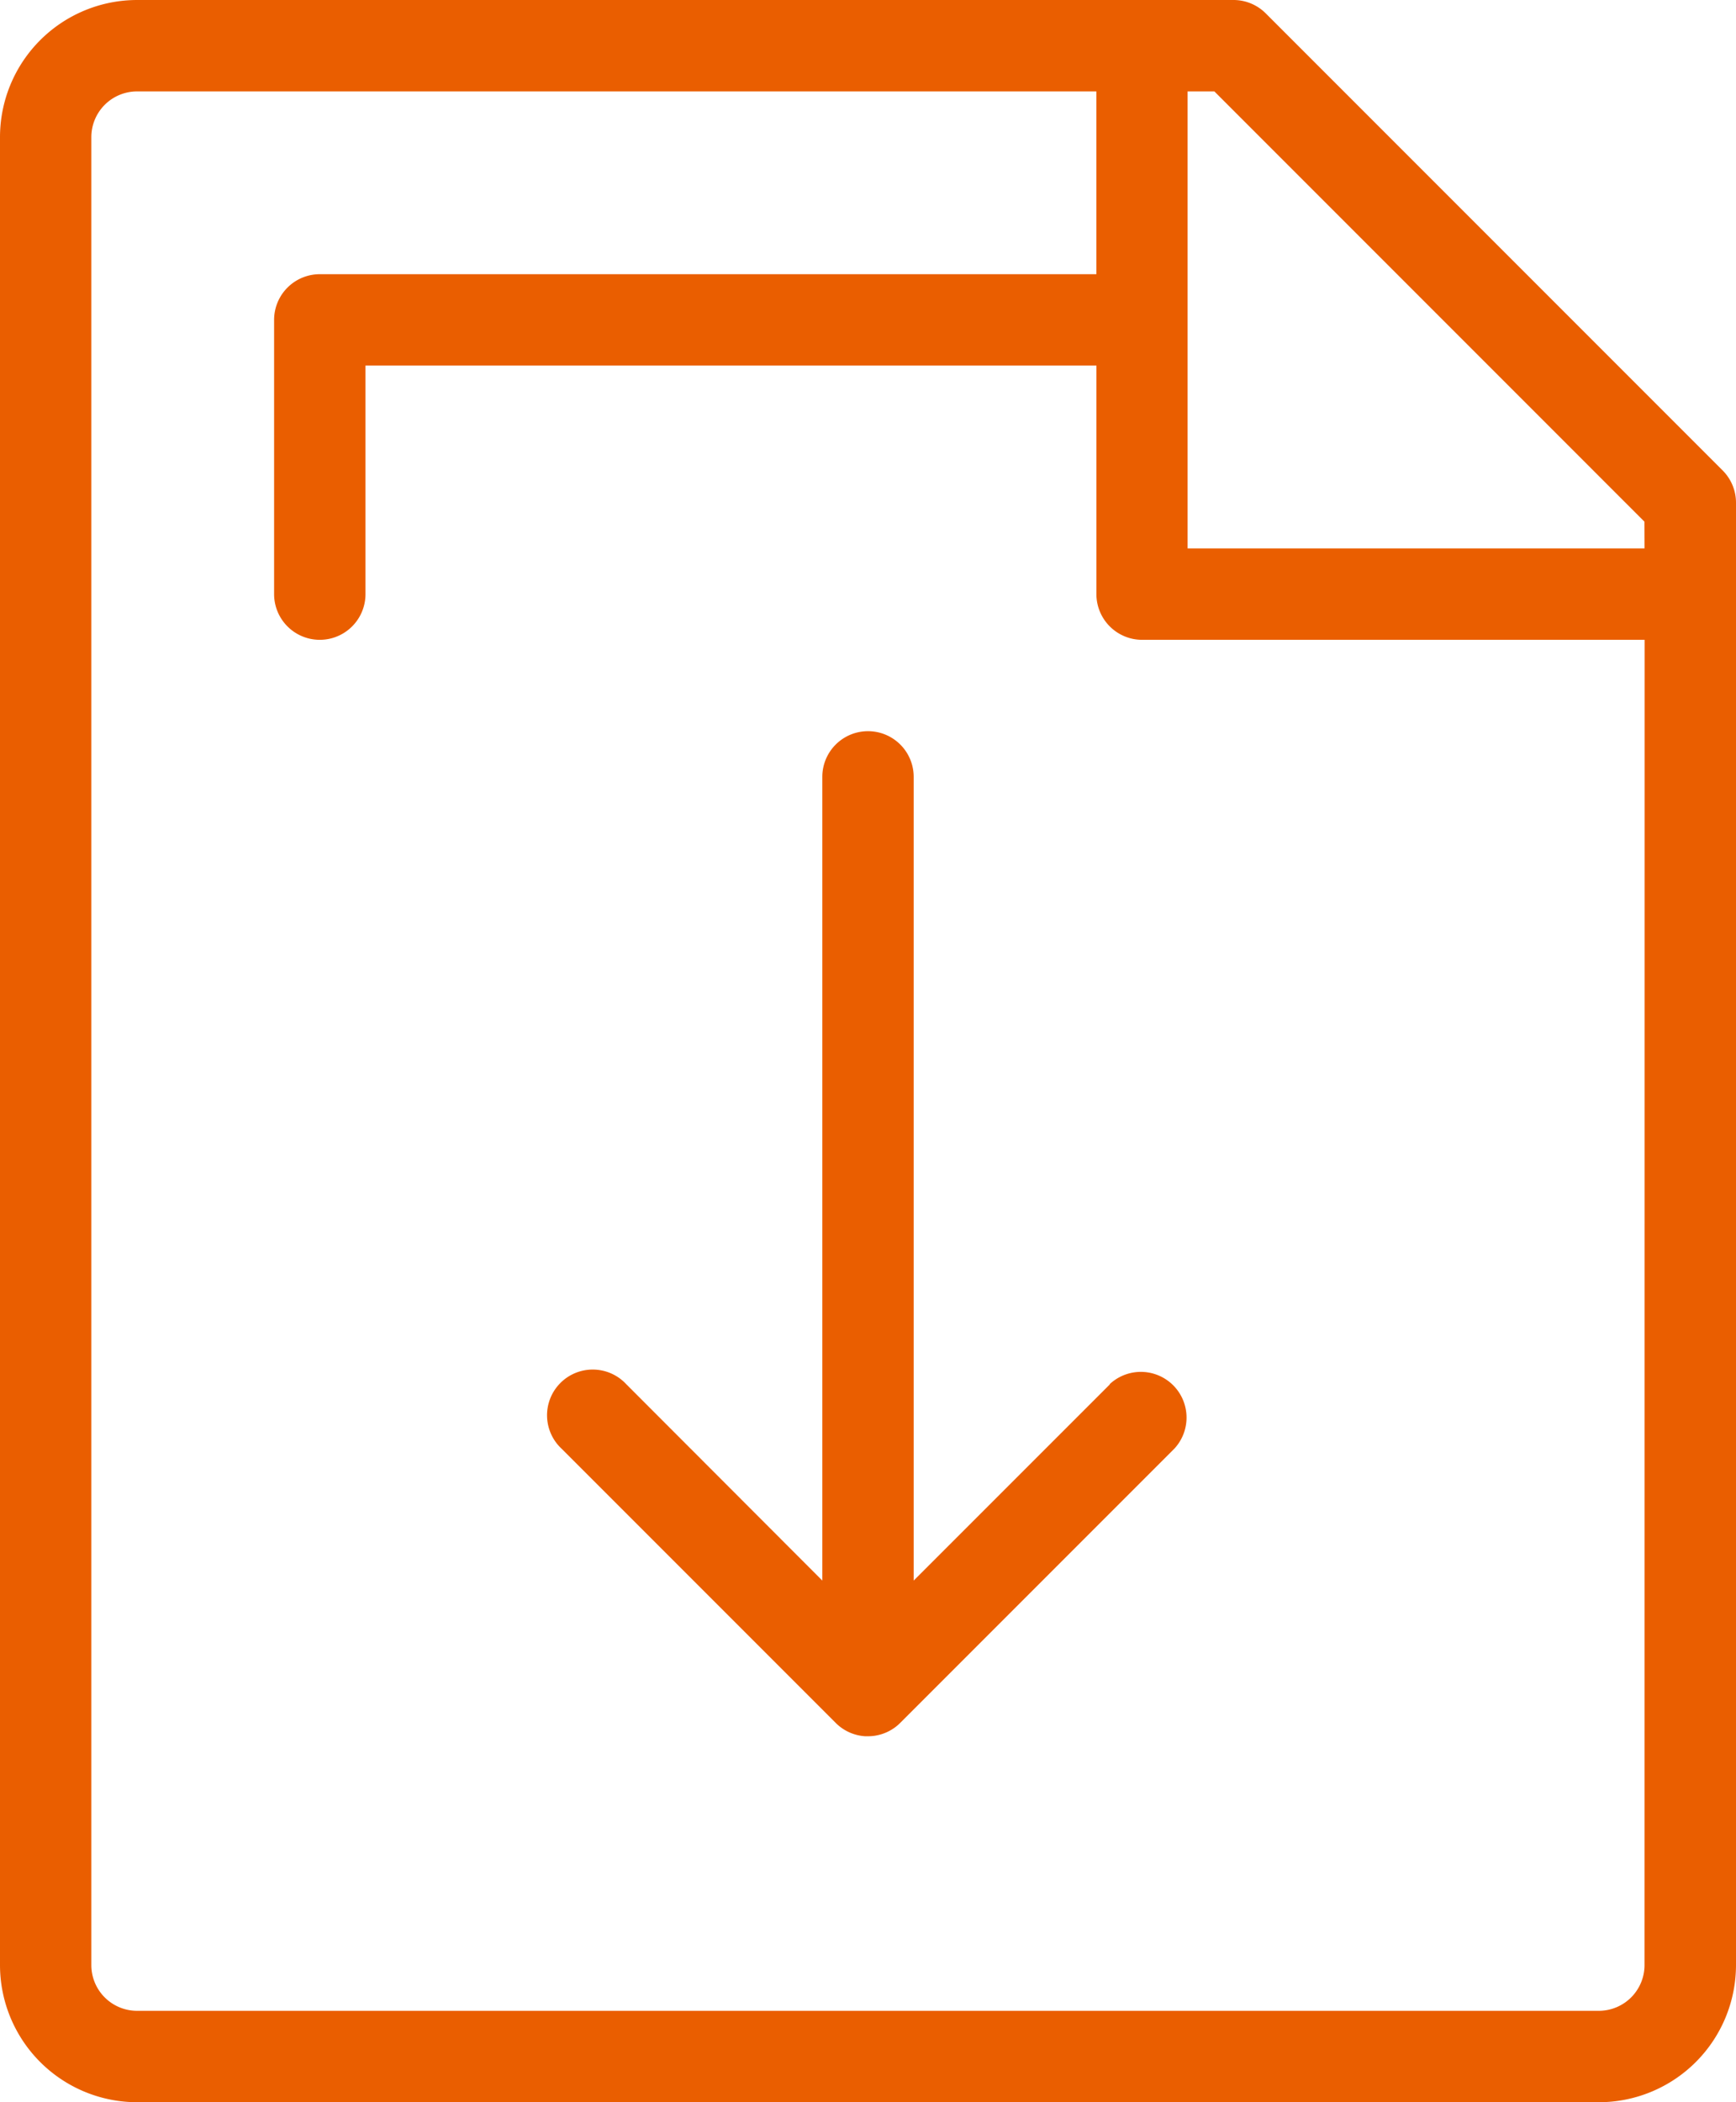
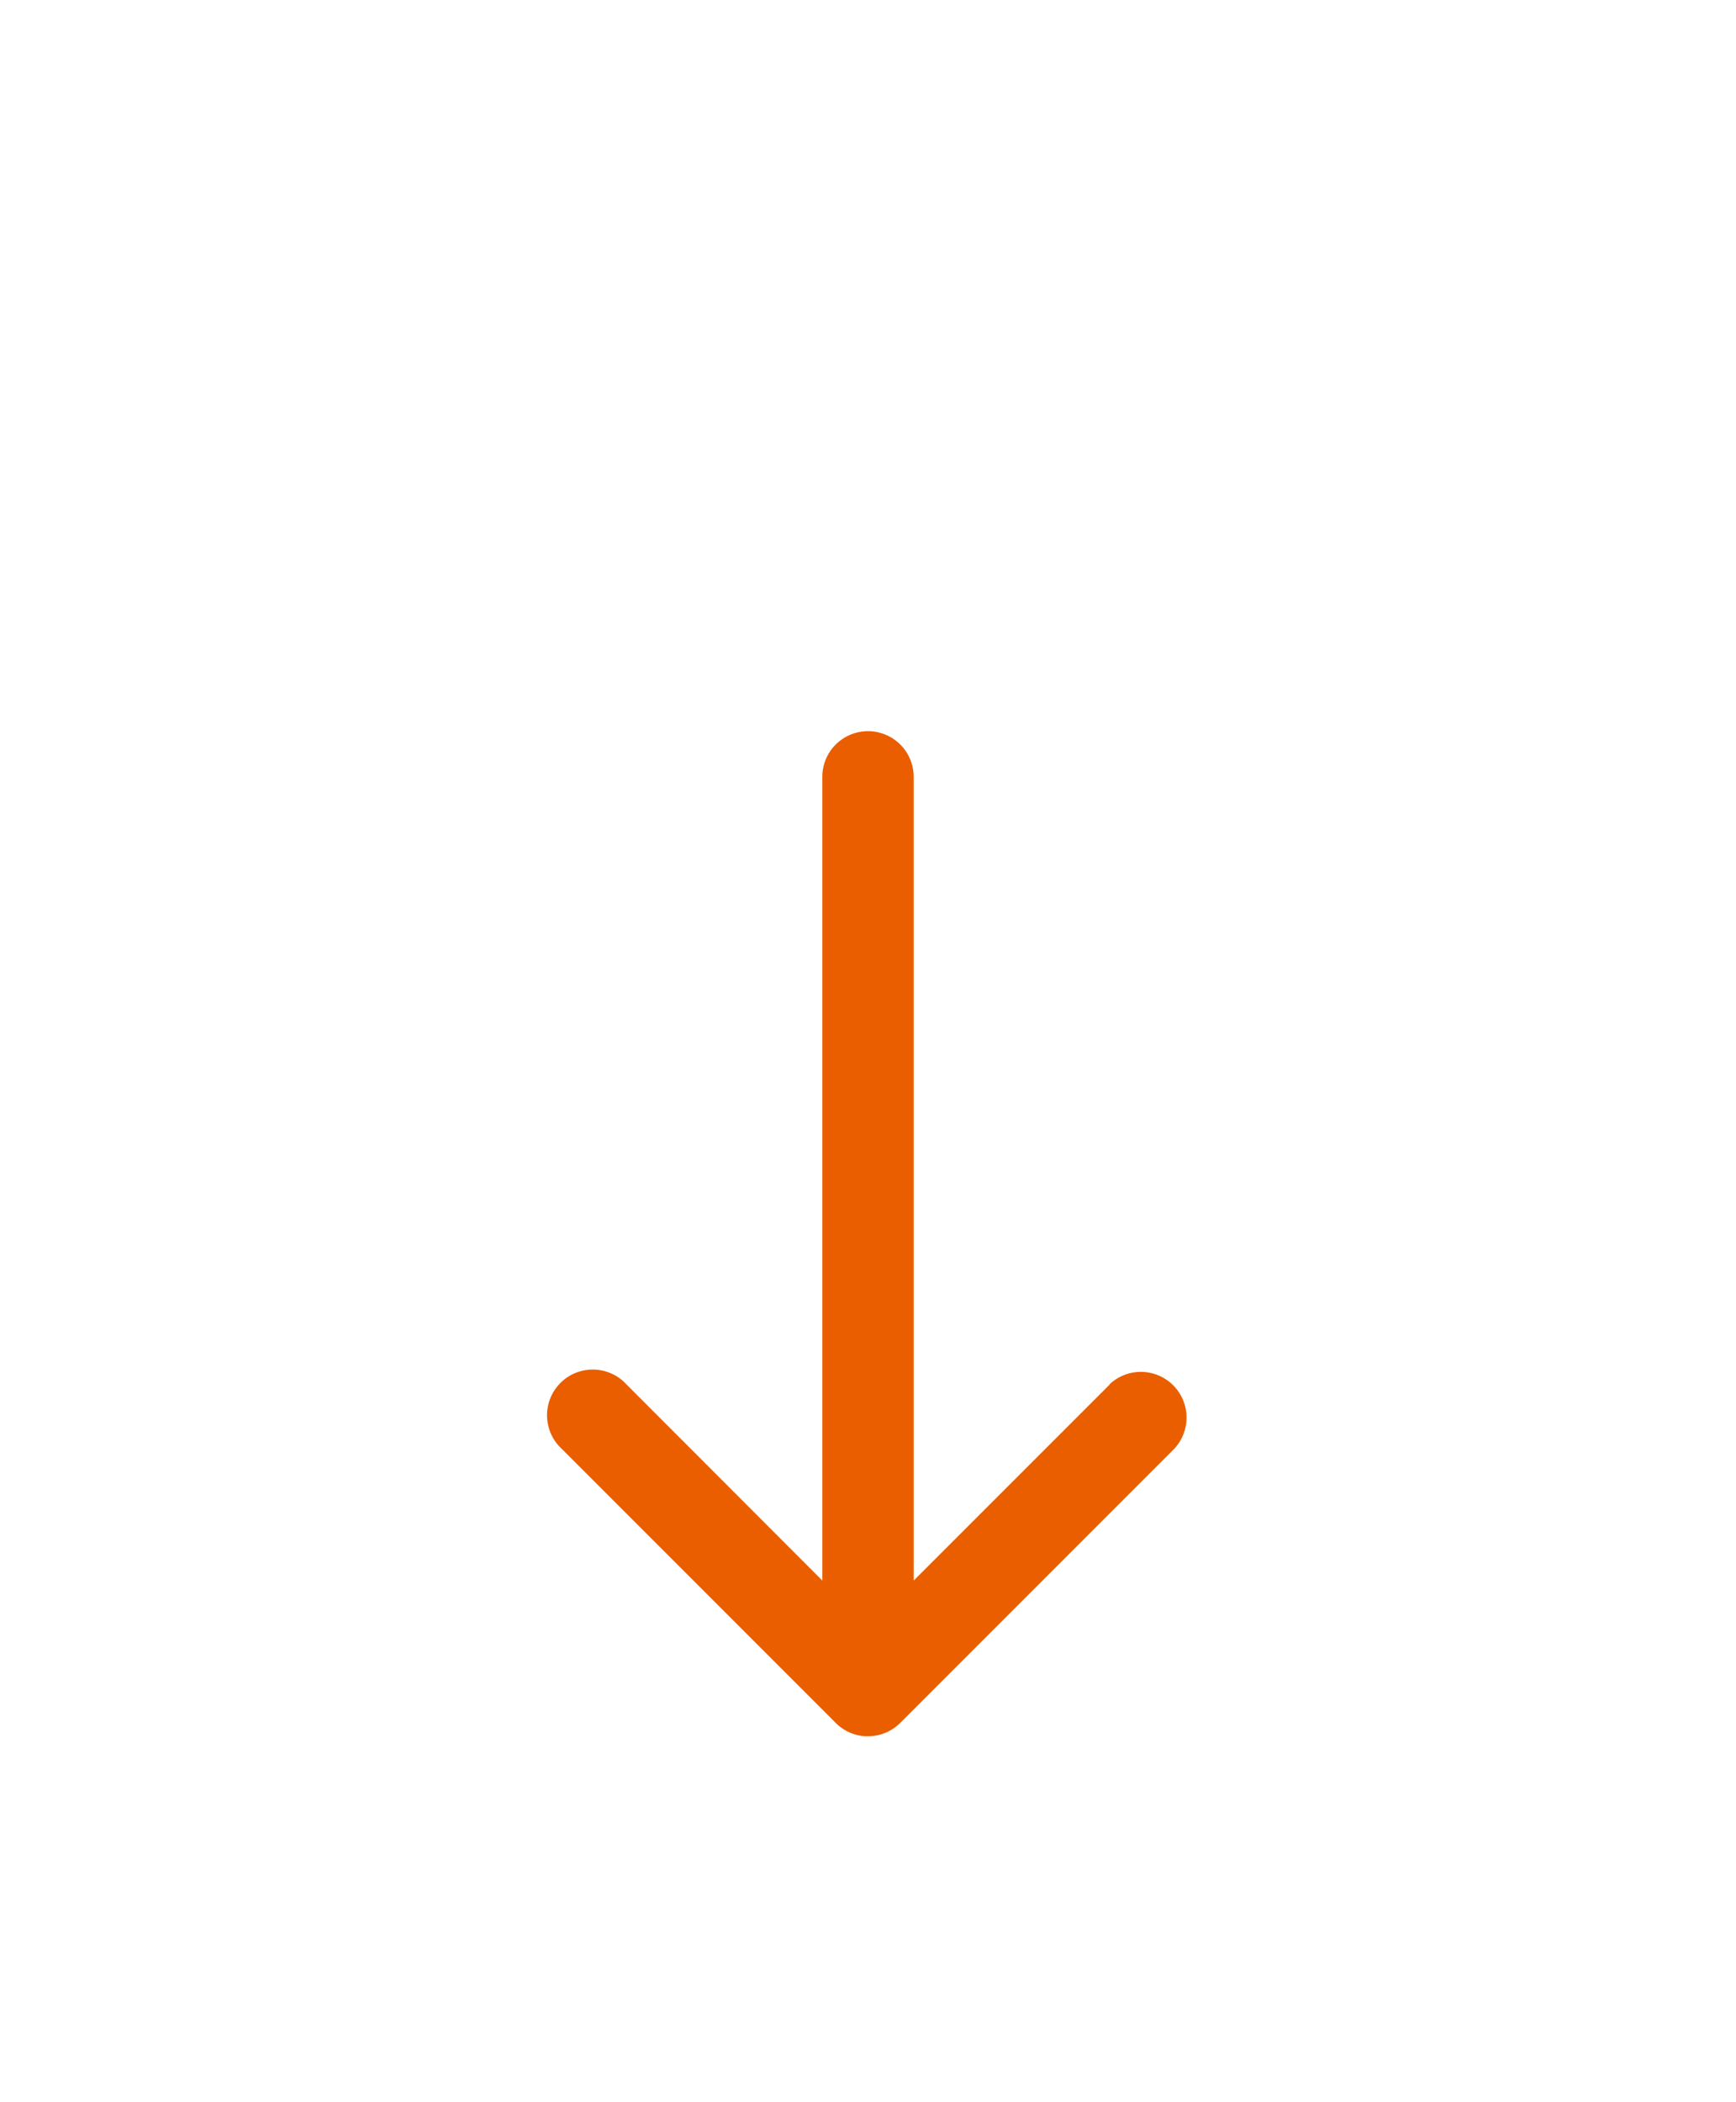
<svg xmlns="http://www.w3.org/2000/svg" width="37.234" height="45.072" viewBox="0 0 37.234 45.072">
  <g id="file" transform="translate(-32)">
    <g id="Grupo_2305" data-name="Grupo 2305" transform="translate(32)">
      <g id="Grupo_2304" data-name="Grupo 2304" transform="translate(0)">
-         <path id="Trazado_5048" data-name="Trazado 5048" d="M68.972,10.112h0c0-.006,0,0,0,0h0l-.022-.023-9.8-9.8A.977.977,0,0,0,58.456,0H34.94A2.942,2.942,0,0,0,32,2.94V42.133a2.943,2.943,0,0,0,2.94,2.94H66.294a2.943,2.943,0,0,0,2.94-2.94V10.778A.978.978,0,0,0,68.972,10.112Zm-1.7,32.021a.981.981,0,0,1-.98.98H34.939a.981.981,0,0,1-.98-.98V2.94a.981.981,0,0,1,.98-.98H55.515V5.879H38.859a.98.98,0,0,0-.98.98v5.879a.98.98,0,0,0,1.96,0v-4.9H55.516v4.9a.98.98,0,0,0,.98.98H67.274Zm0-30.375h-9.8V1.96h.574l9.224,9.225Z" transform="translate(-32)" fill="#ea5e00" />
        <path id="Trazado_5049" data-name="Trazado 5049" d="M140.045,142.006l-4.206,4.205V128.98a.98.98,0,0,0-1.96,0v17.231L129.673,142a.98.98,0,1,0-1.385,1.385l5.879,5.879a.979.979,0,0,0,.627.285h0c.022,0,.043,0,.065,0a.964.964,0,0,0,.12-.007h0a.984.984,0,0,0,.522-.233l.054-.051,5.874-5.874a.98.98,0,0,0-1.385-1.385Z" transform="translate(-116.242 -112.323)" fill="#ea5e00" />
      </g>
    </g>
  </g>
</svg>